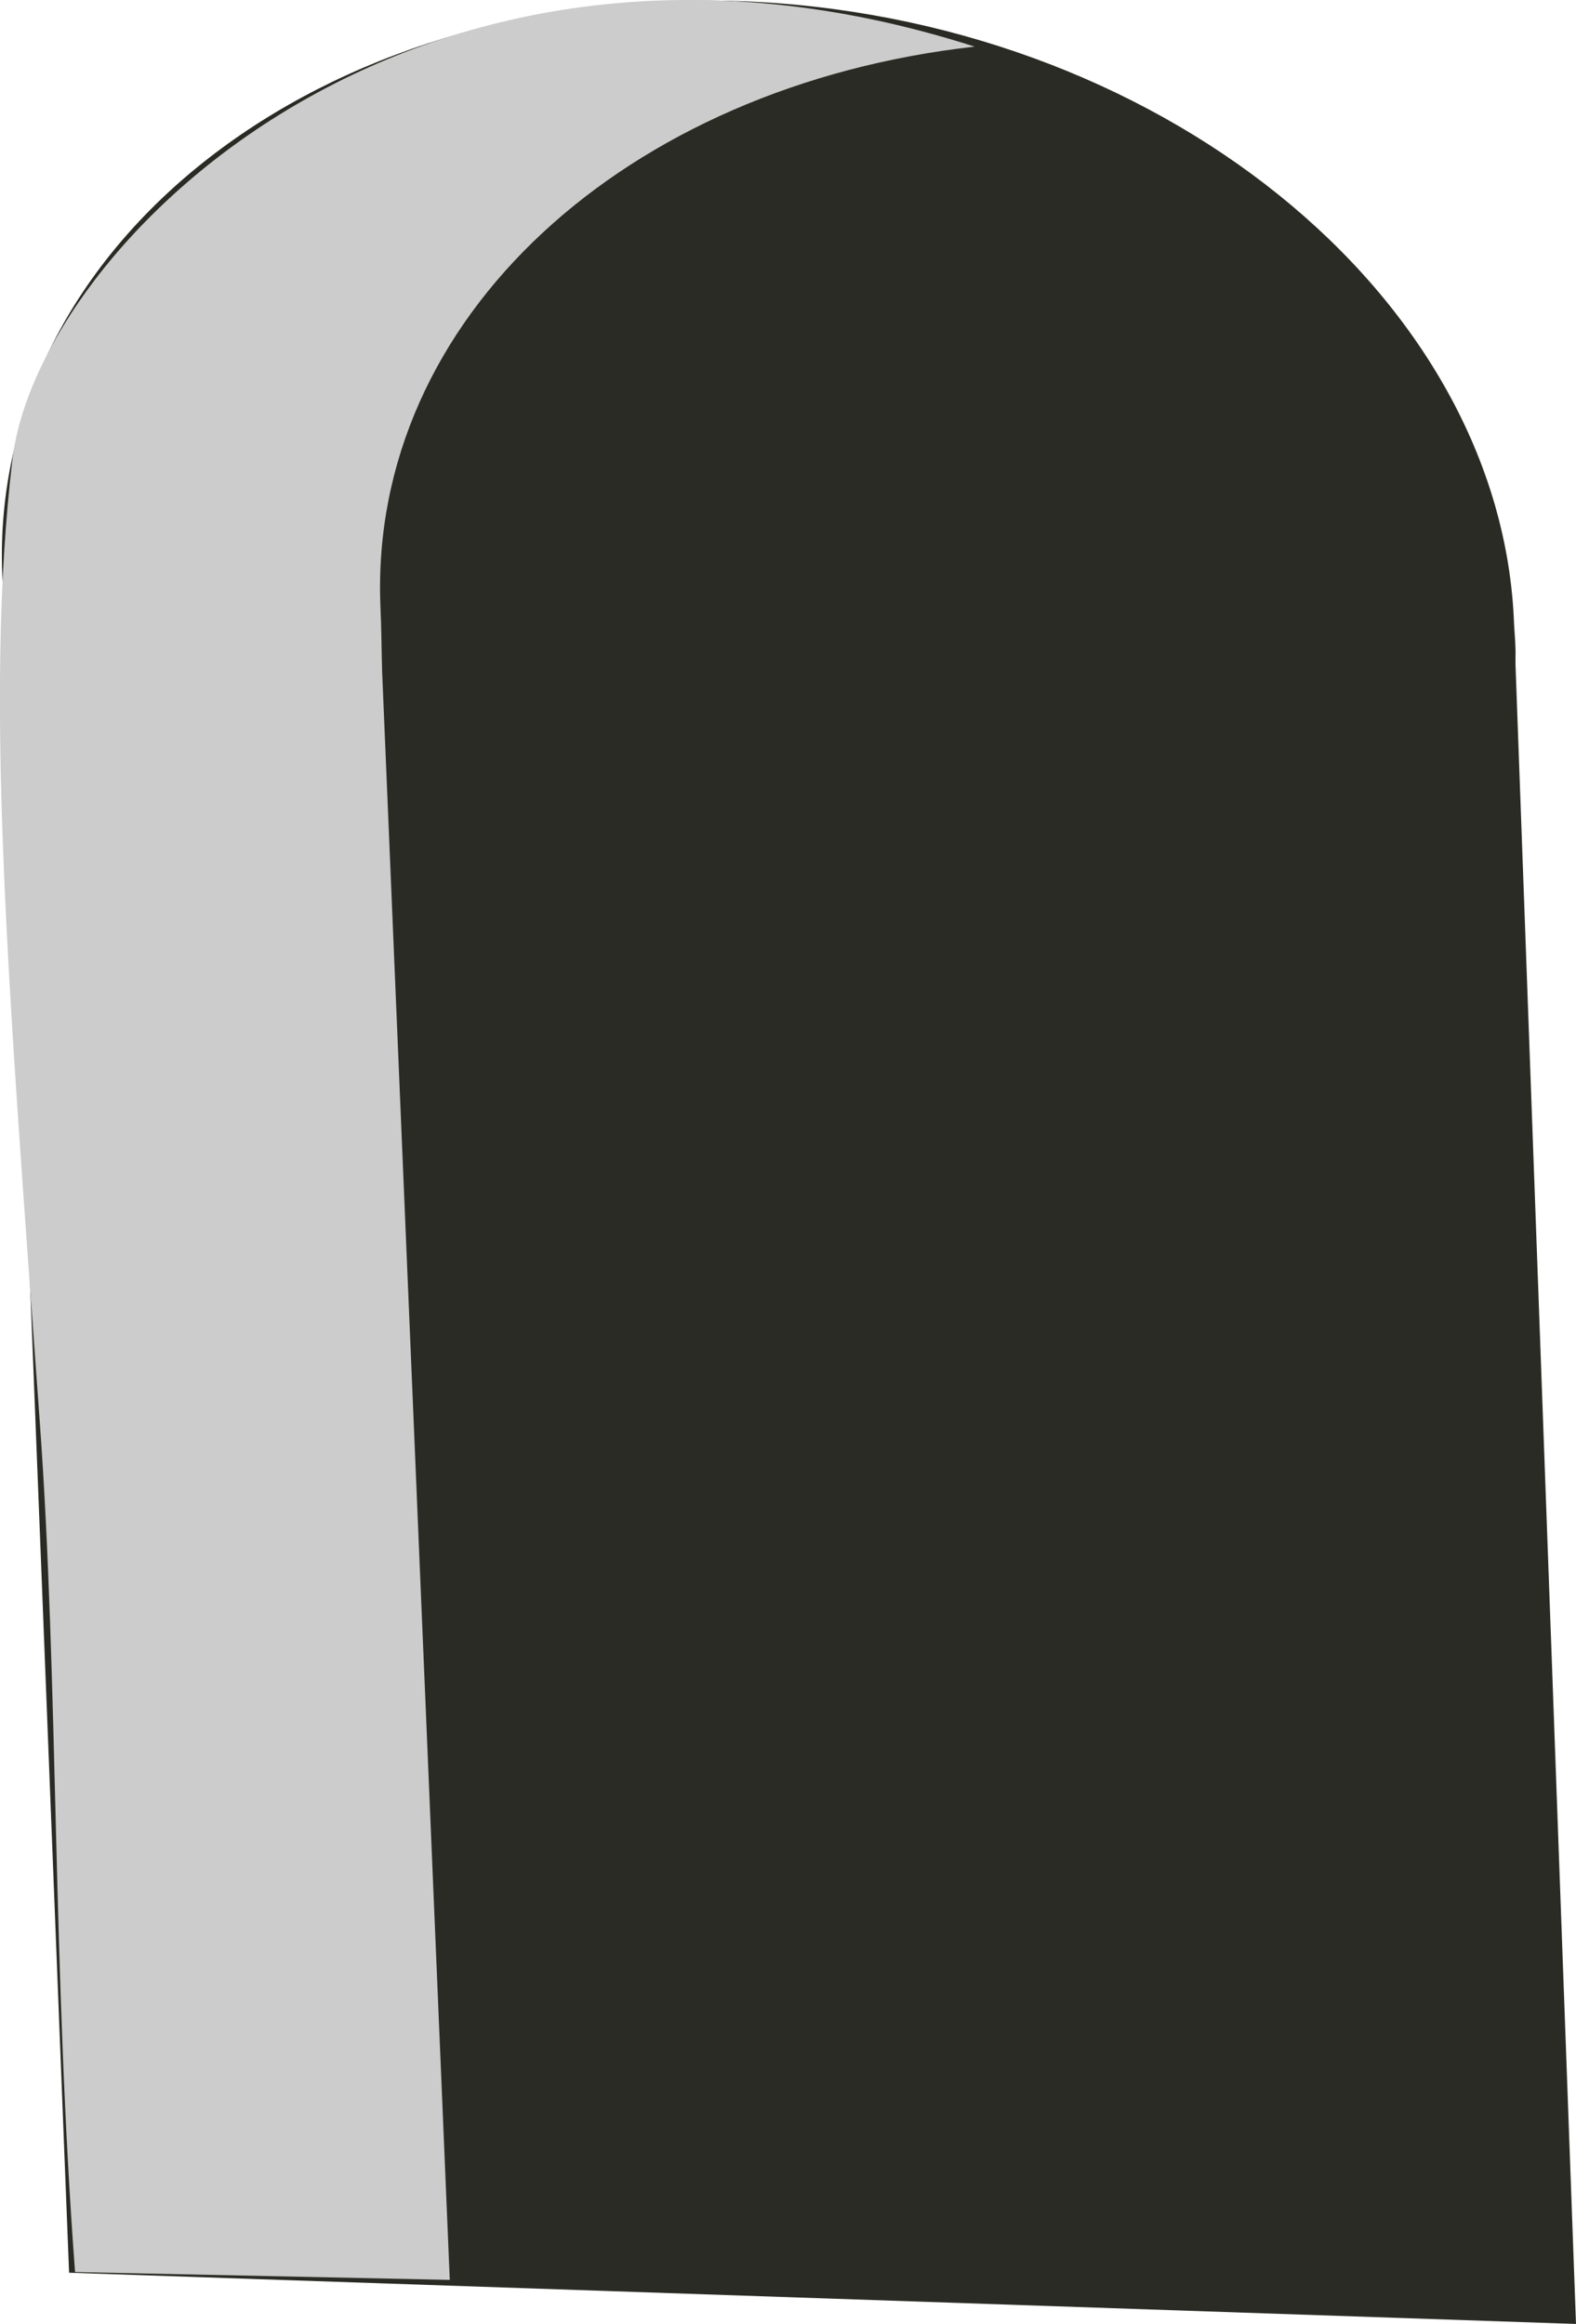
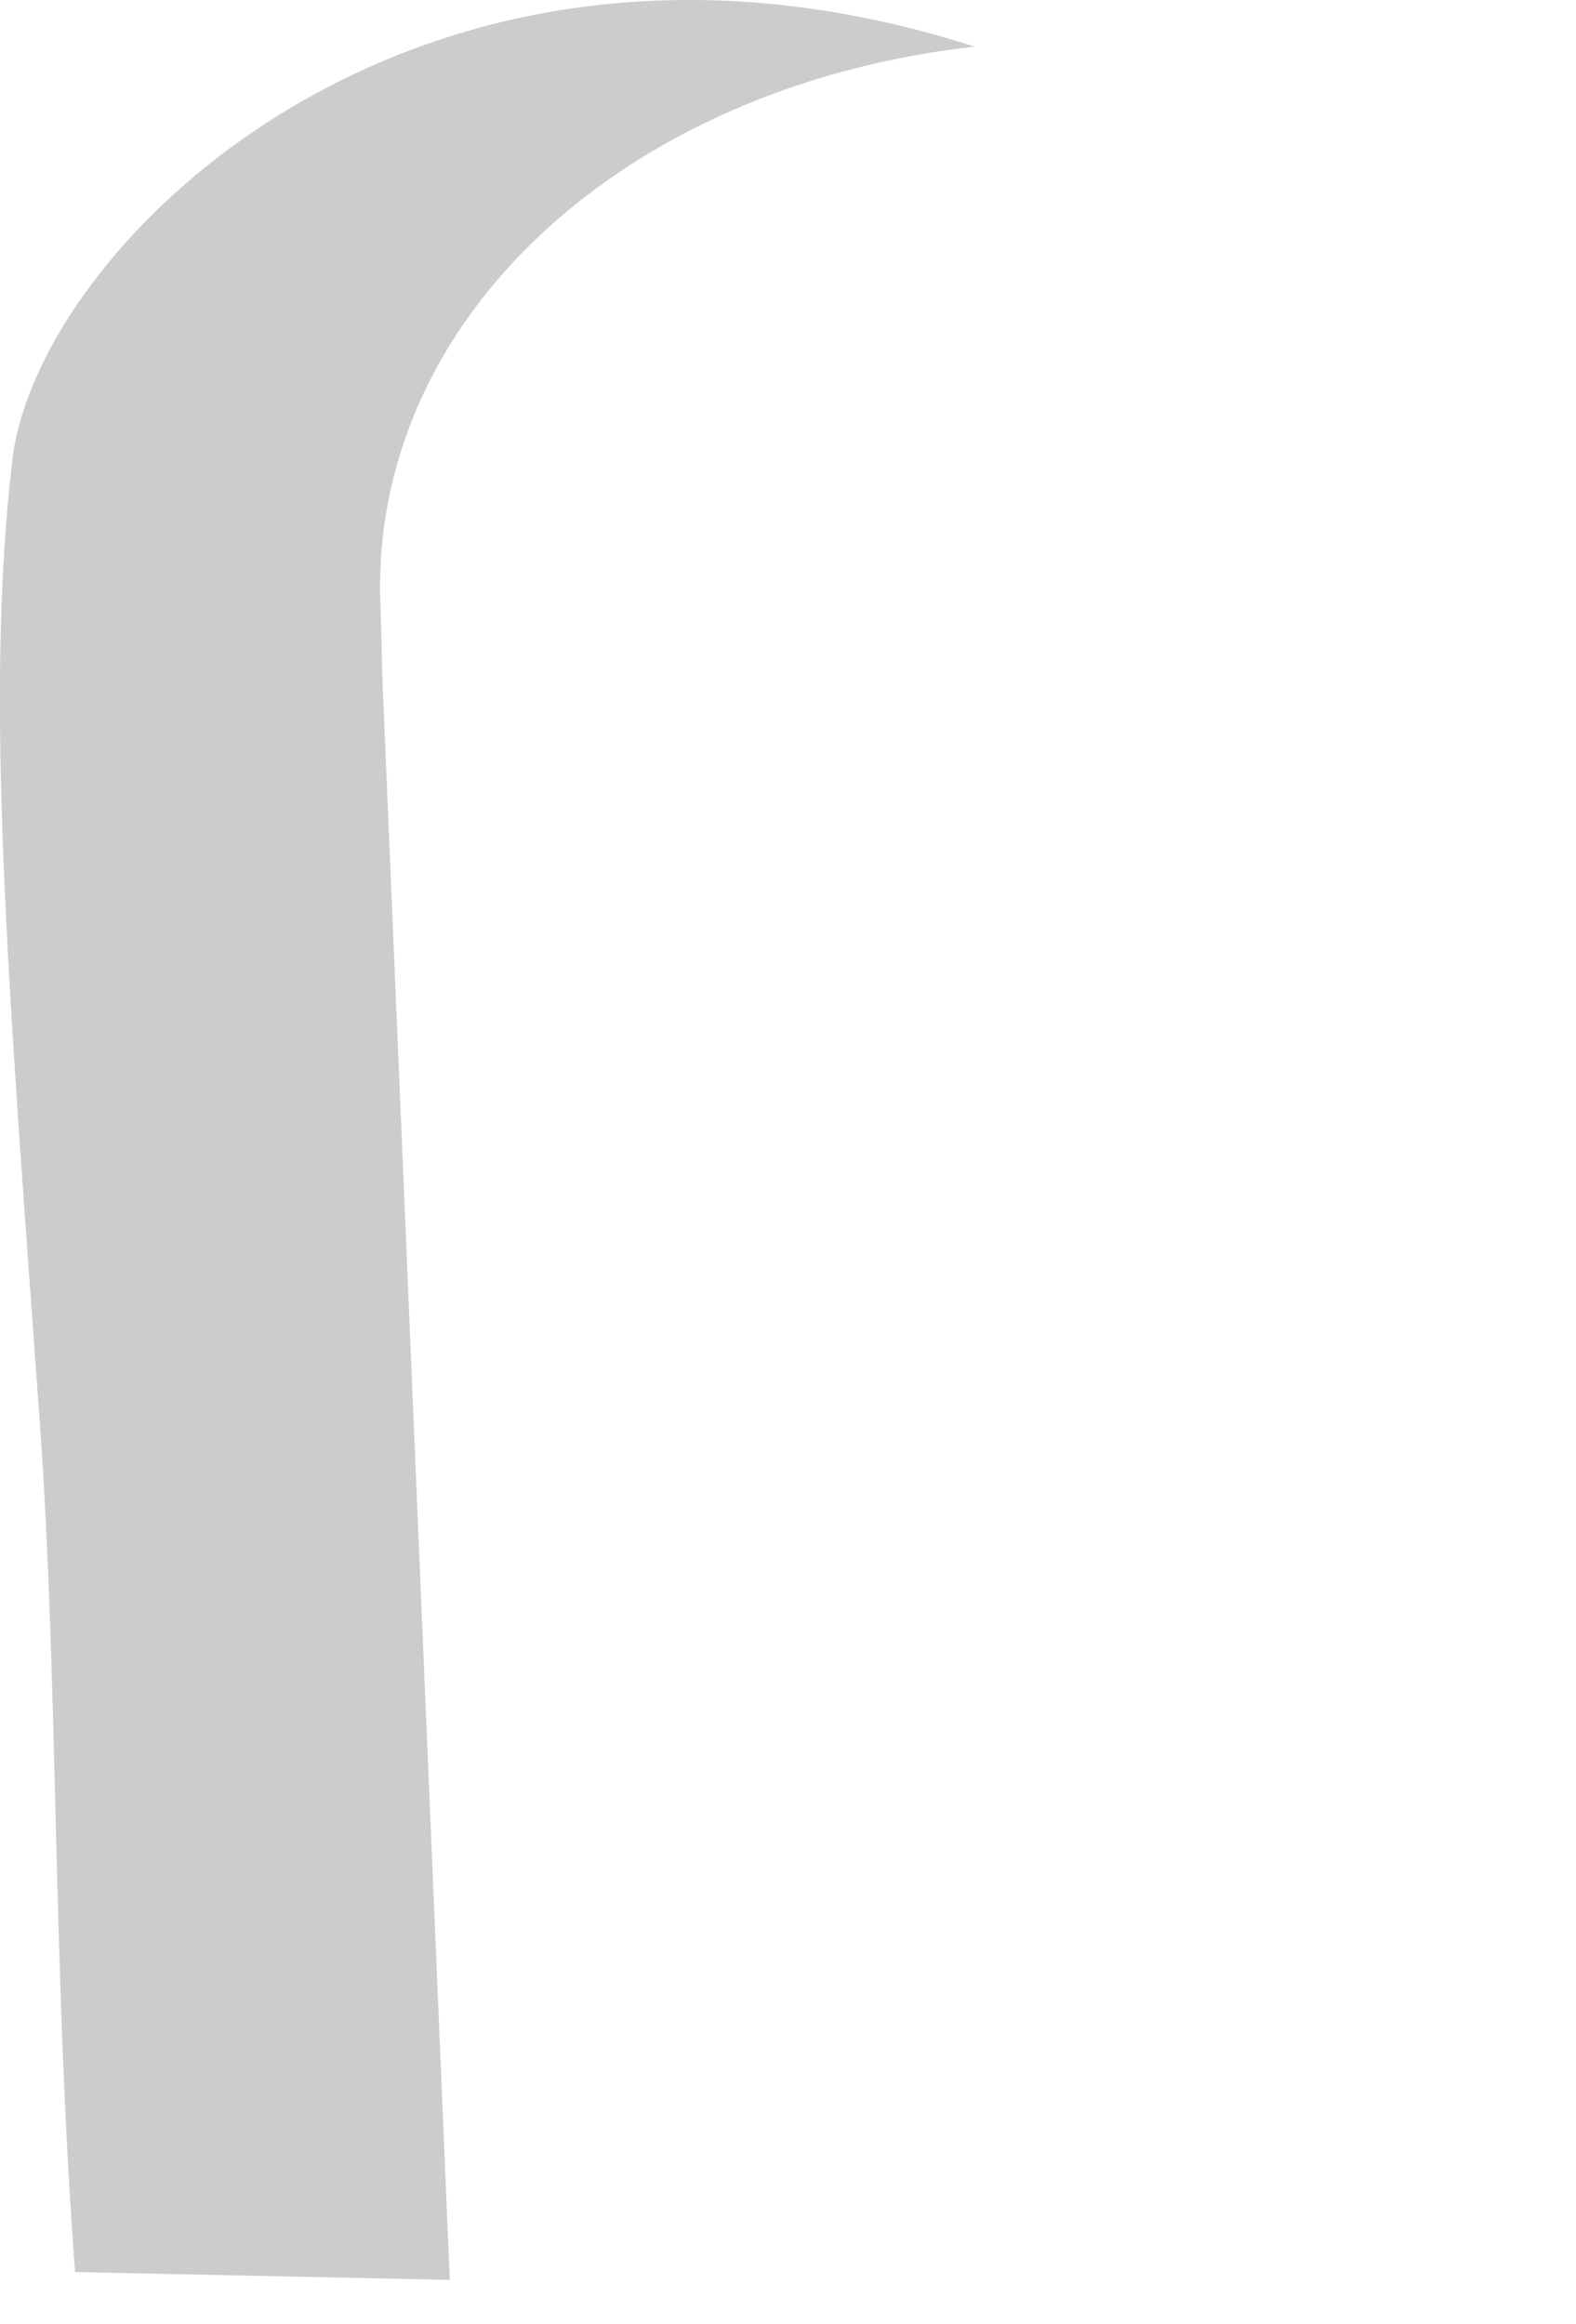
<svg xmlns="http://www.w3.org/2000/svg" xmlns:ns1="http://www.inkscape.org/namespaces/inkscape" xmlns:ns2="http://sodipodi.sourceforge.net/DTD/sodipodi-0.dtd" width="32.146" height="47.409" viewBox="0 0 32.146 47.409" id="svg2" version="1.1" ns1:version="0.91 r13725" ns2:docname="photo10_4.svg">
  <defs id="defs4" />
  <ns2:namedview id="base" pagecolor="#ffffff" bordercolor="#666666" borderopacity="1.0" ns1:pageopacity="0.0" ns1:pageshadow="2" ns1:zoom="0.7" ns1:cx="-182.40748" ns1:cy="540.82977" ns1:document-units="px" ns1:current-layer="layer1-3" showgrid="false" units="px" ns1:window-width="812" ns1:window-height="1004" ns1:window-x="868" ns1:window-y="21" ns1:window-maximized="0" showguides="true" ns1:guide-bbox="true" fit-margin-top="0" fit-margin-left="0" fit-margin-right="0" fit-margin-bottom="0">
    <ns2:guide position="-240.171,12.007" orientation="1,0" id="guide4220" />
  </ns2:namedview>
  <g ns1:label="Layer 1" ns1:groupmode="layer" id="layer1" transform="translate(-240.171,-1095.532)">
    <g transform="translate(90.01,-55.02)" id="layer1-3">
-       <path d="m 165.207,1150.574 c -8.528,-0.29 -15.242,4.943 -15.002,11.663 0.022,0.472 0.036,0.922 0.051,1.386 l 1.314,33.292 30.737,1.045 c 0,0 -0.864,-23.697 -1.234,-33.851 l 0,-0.138 c 0.007,-0.225 -0.015,-0.45 -0.029,-0.682 -0.24,-6.721 -7.309,-12.425 -15.837,-12.716 z" style="fill:#2b2b25" id="path3664" ns1:connector-curvature="0" />
      <path d="m 170.041,1151.503 c -7.12,0.798 -12.346,5.538 -12.121,11.395 0.022,0.465 0.022,0.922 0.036,1.372 l 1.379,32.791 -7.643,-0.16 c -0.465,-6.198 -0.334,-12.034 -0.719,-17.332 -0.646,-8.949 -1.132,-14.806 -0.559,-19.64 0.515,-4.377 8.274,-12.07 19.625,-8.426 z" style="fill:#cccccc" id="path3666" ns1:connector-curvature="0" />
    </g>
  </g>
</svg>